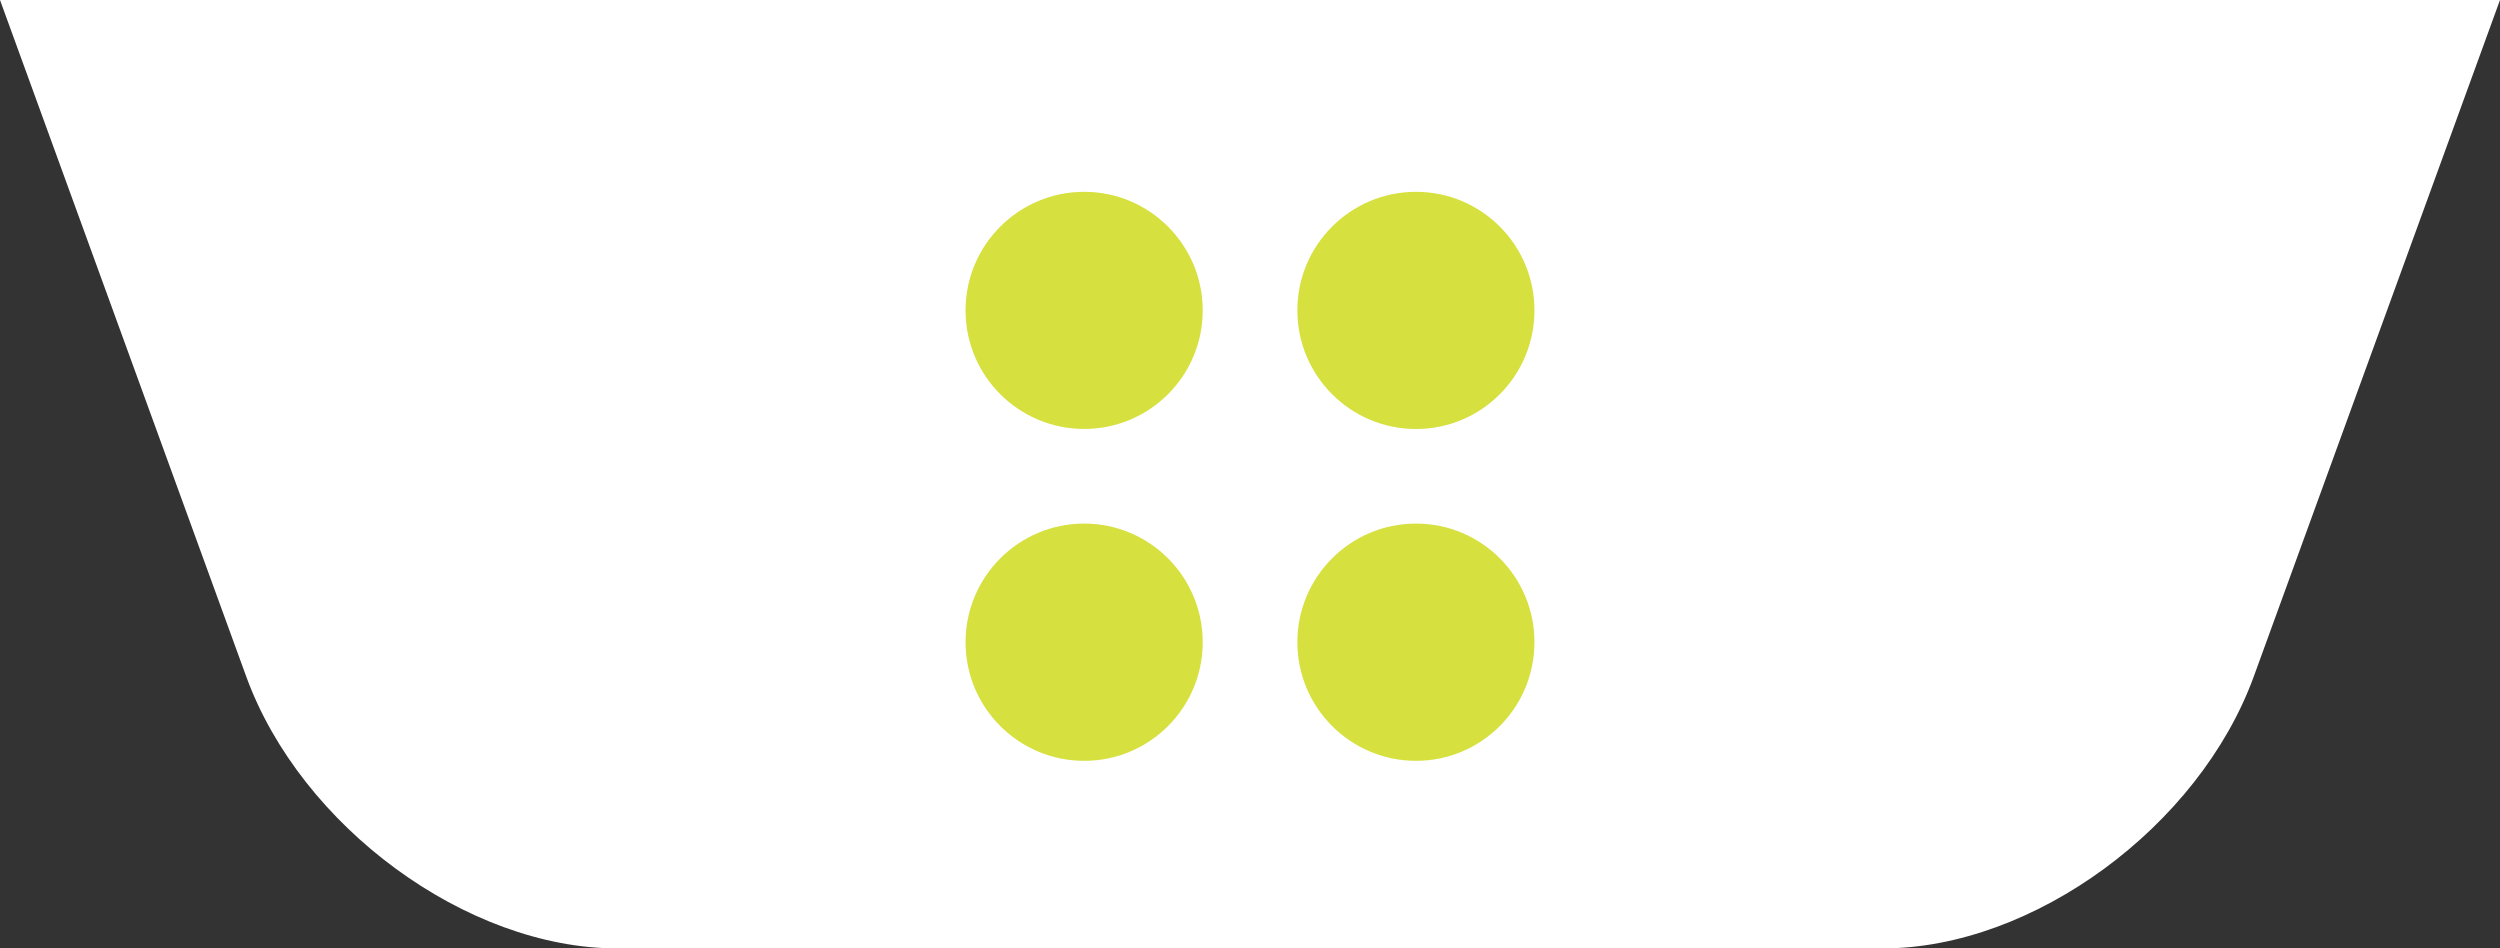
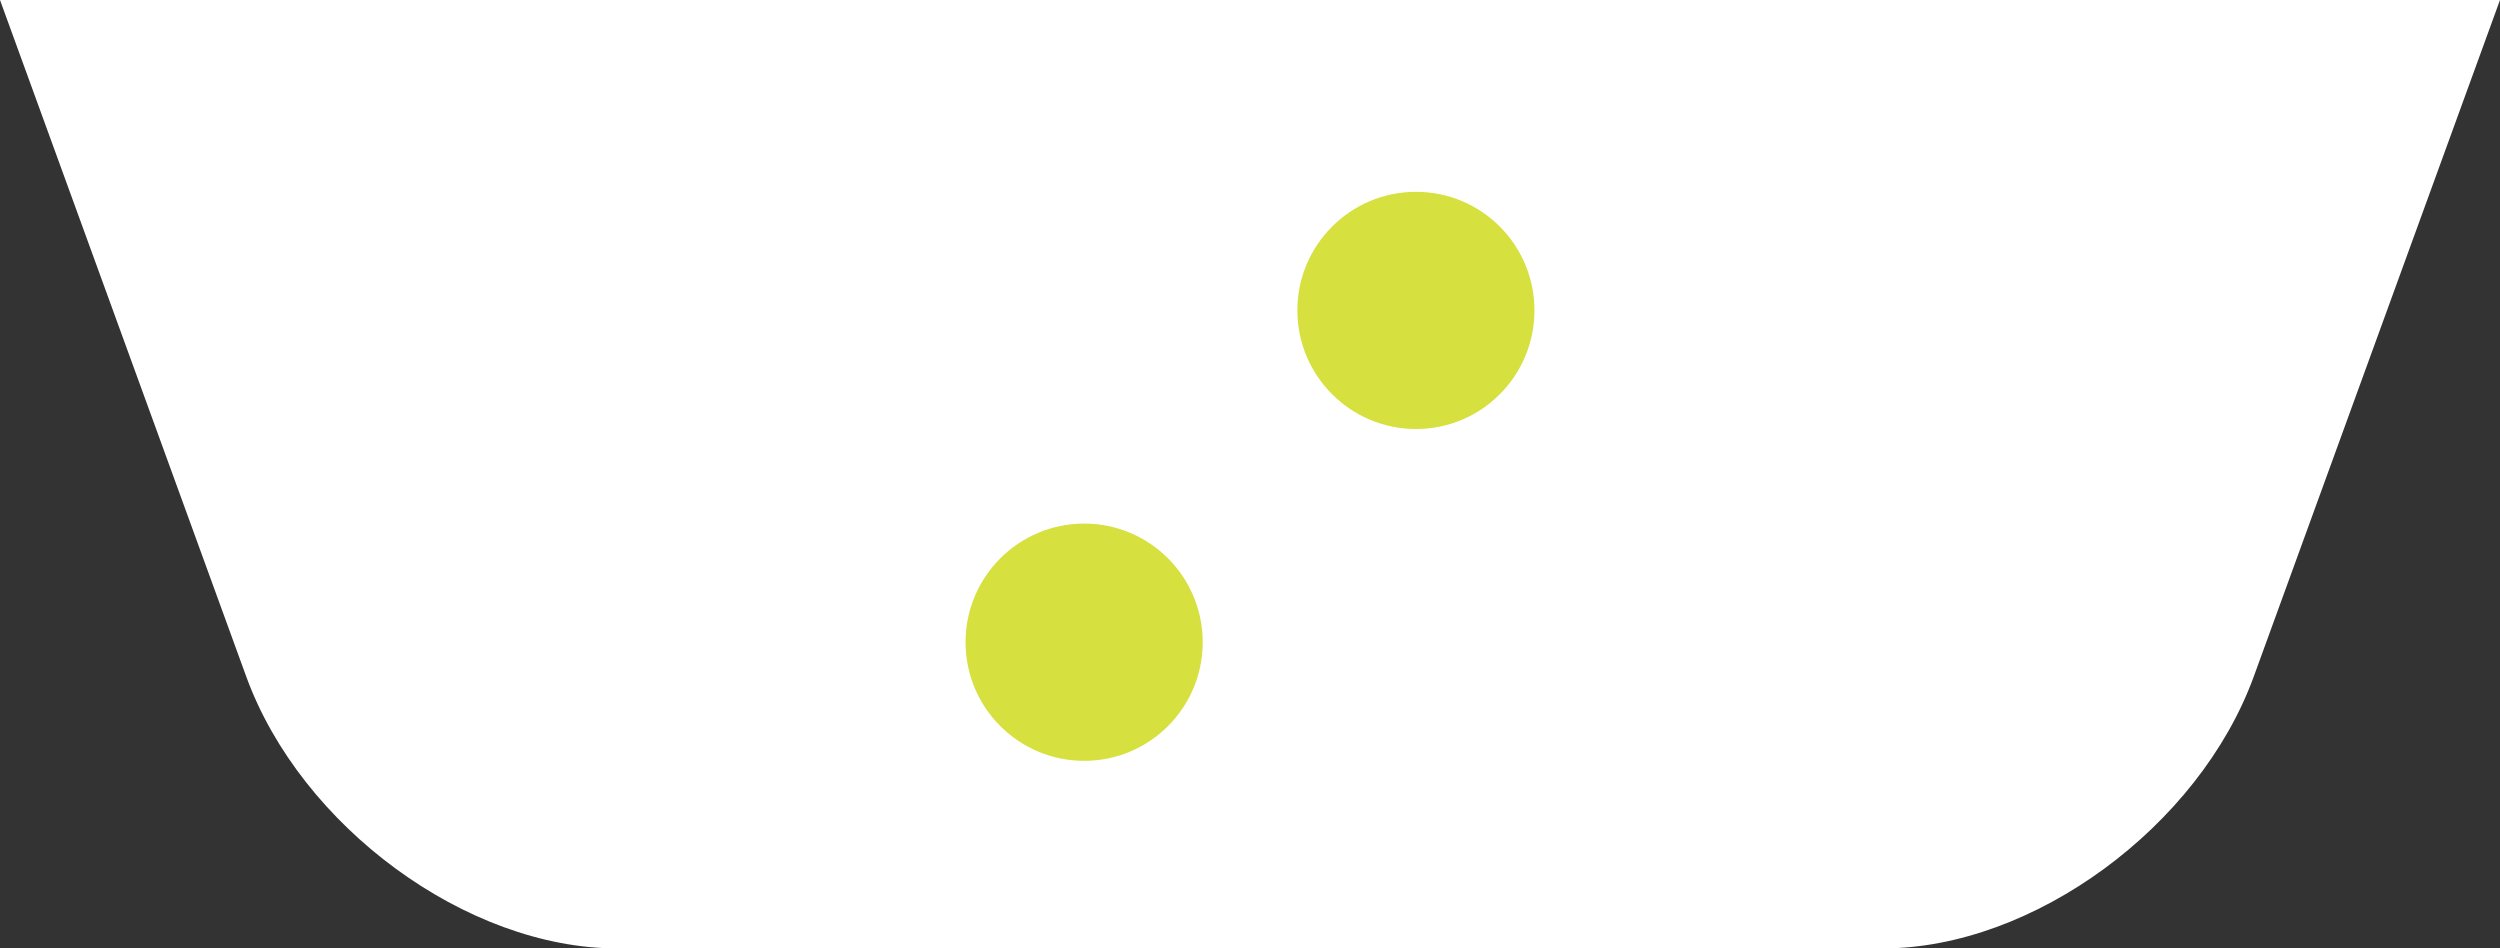
<svg xmlns="http://www.w3.org/2000/svg" version="1.1" id="Layer_1" x="0px" y="0px" width="131.8px" height="50px" viewBox="0 0 131.8 50" enable-background="new 0 0 131.8 50" xml:space="preserve">
  <rect x="0" y="0" width="131.8" height="50" fill="#333333" stroke="none" />
  <path fill="#FFFFFF" d="M118.82,35.663C115.937,43.582,107.183,50,99.263,50H80.429H51.37H32.535  c-7.918,0-16.673-6.418-19.555-14.337L0,0h51.37h29.059H131.8L118.82,35.663z" />
  <g>
    <path fill="#D6E03E" d="M80.896,16.362c0,3.454-2.789,6.255-6.243,6.255s-6.256-2.801-6.256-6.255c0-3.448,2.802-6.249,6.256-6.249   C78.11,10.115,80.896,12.917,80.896,16.362" />
-     <path fill="#D6E03E" d="M80.896,33.855c0,3.453-2.789,6.256-6.243,6.256s-6.256-2.803-6.256-6.256c0-3.451,2.802-6.252,6.256-6.252   C78.11,27.604,80.896,30.404,80.896,33.855" />
-     <path fill="#D6E03E" d="M57.157,22.614c-3.451,0-6.253-2.794-6.253-6.25c0-3.451,2.802-6.251,6.253-6.251   c3.452,0,6.25,2.801,6.25,6.251C63.408,19.819,60.609,22.614,57.157,22.614" />
    <path fill="#D6E03E" d="M57.157,40.111c-3.451,0-6.253-2.799-6.253-6.252c0-3.455,2.802-6.256,6.253-6.256   c3.452,0,6.25,2.801,6.25,6.256C63.408,37.312,60.609,40.111,57.157,40.111" />
  </g>
</svg>